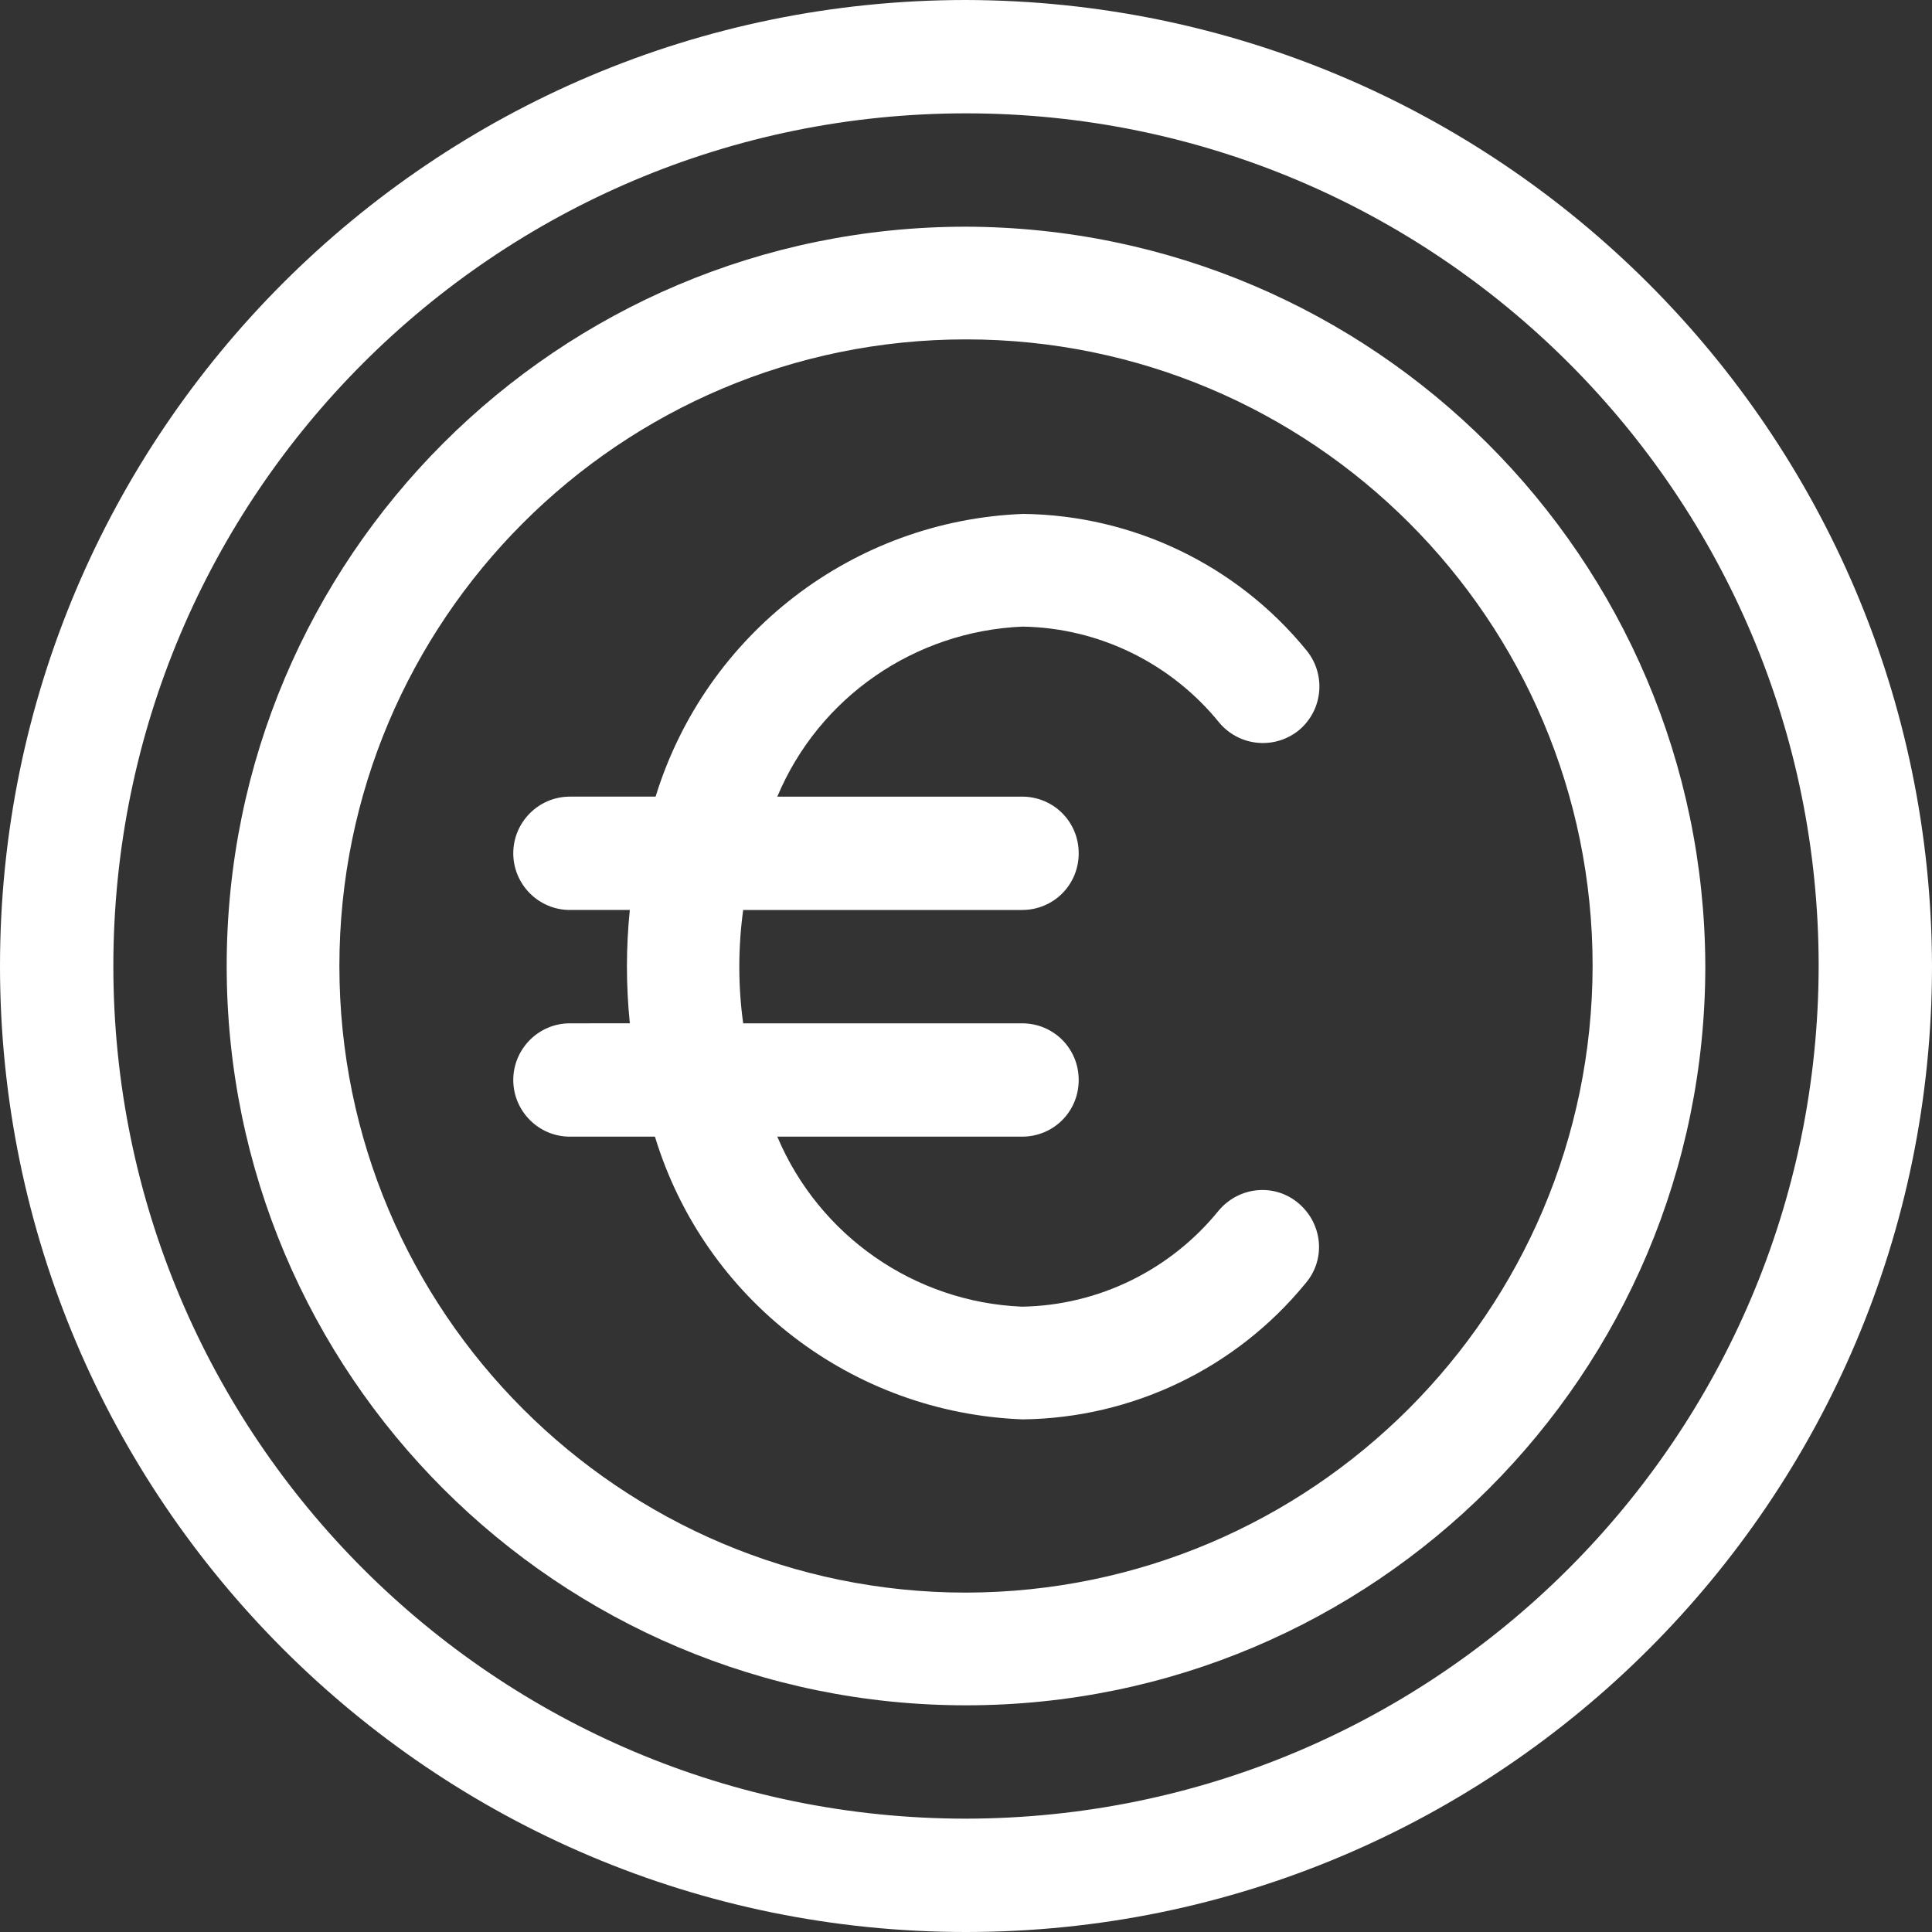
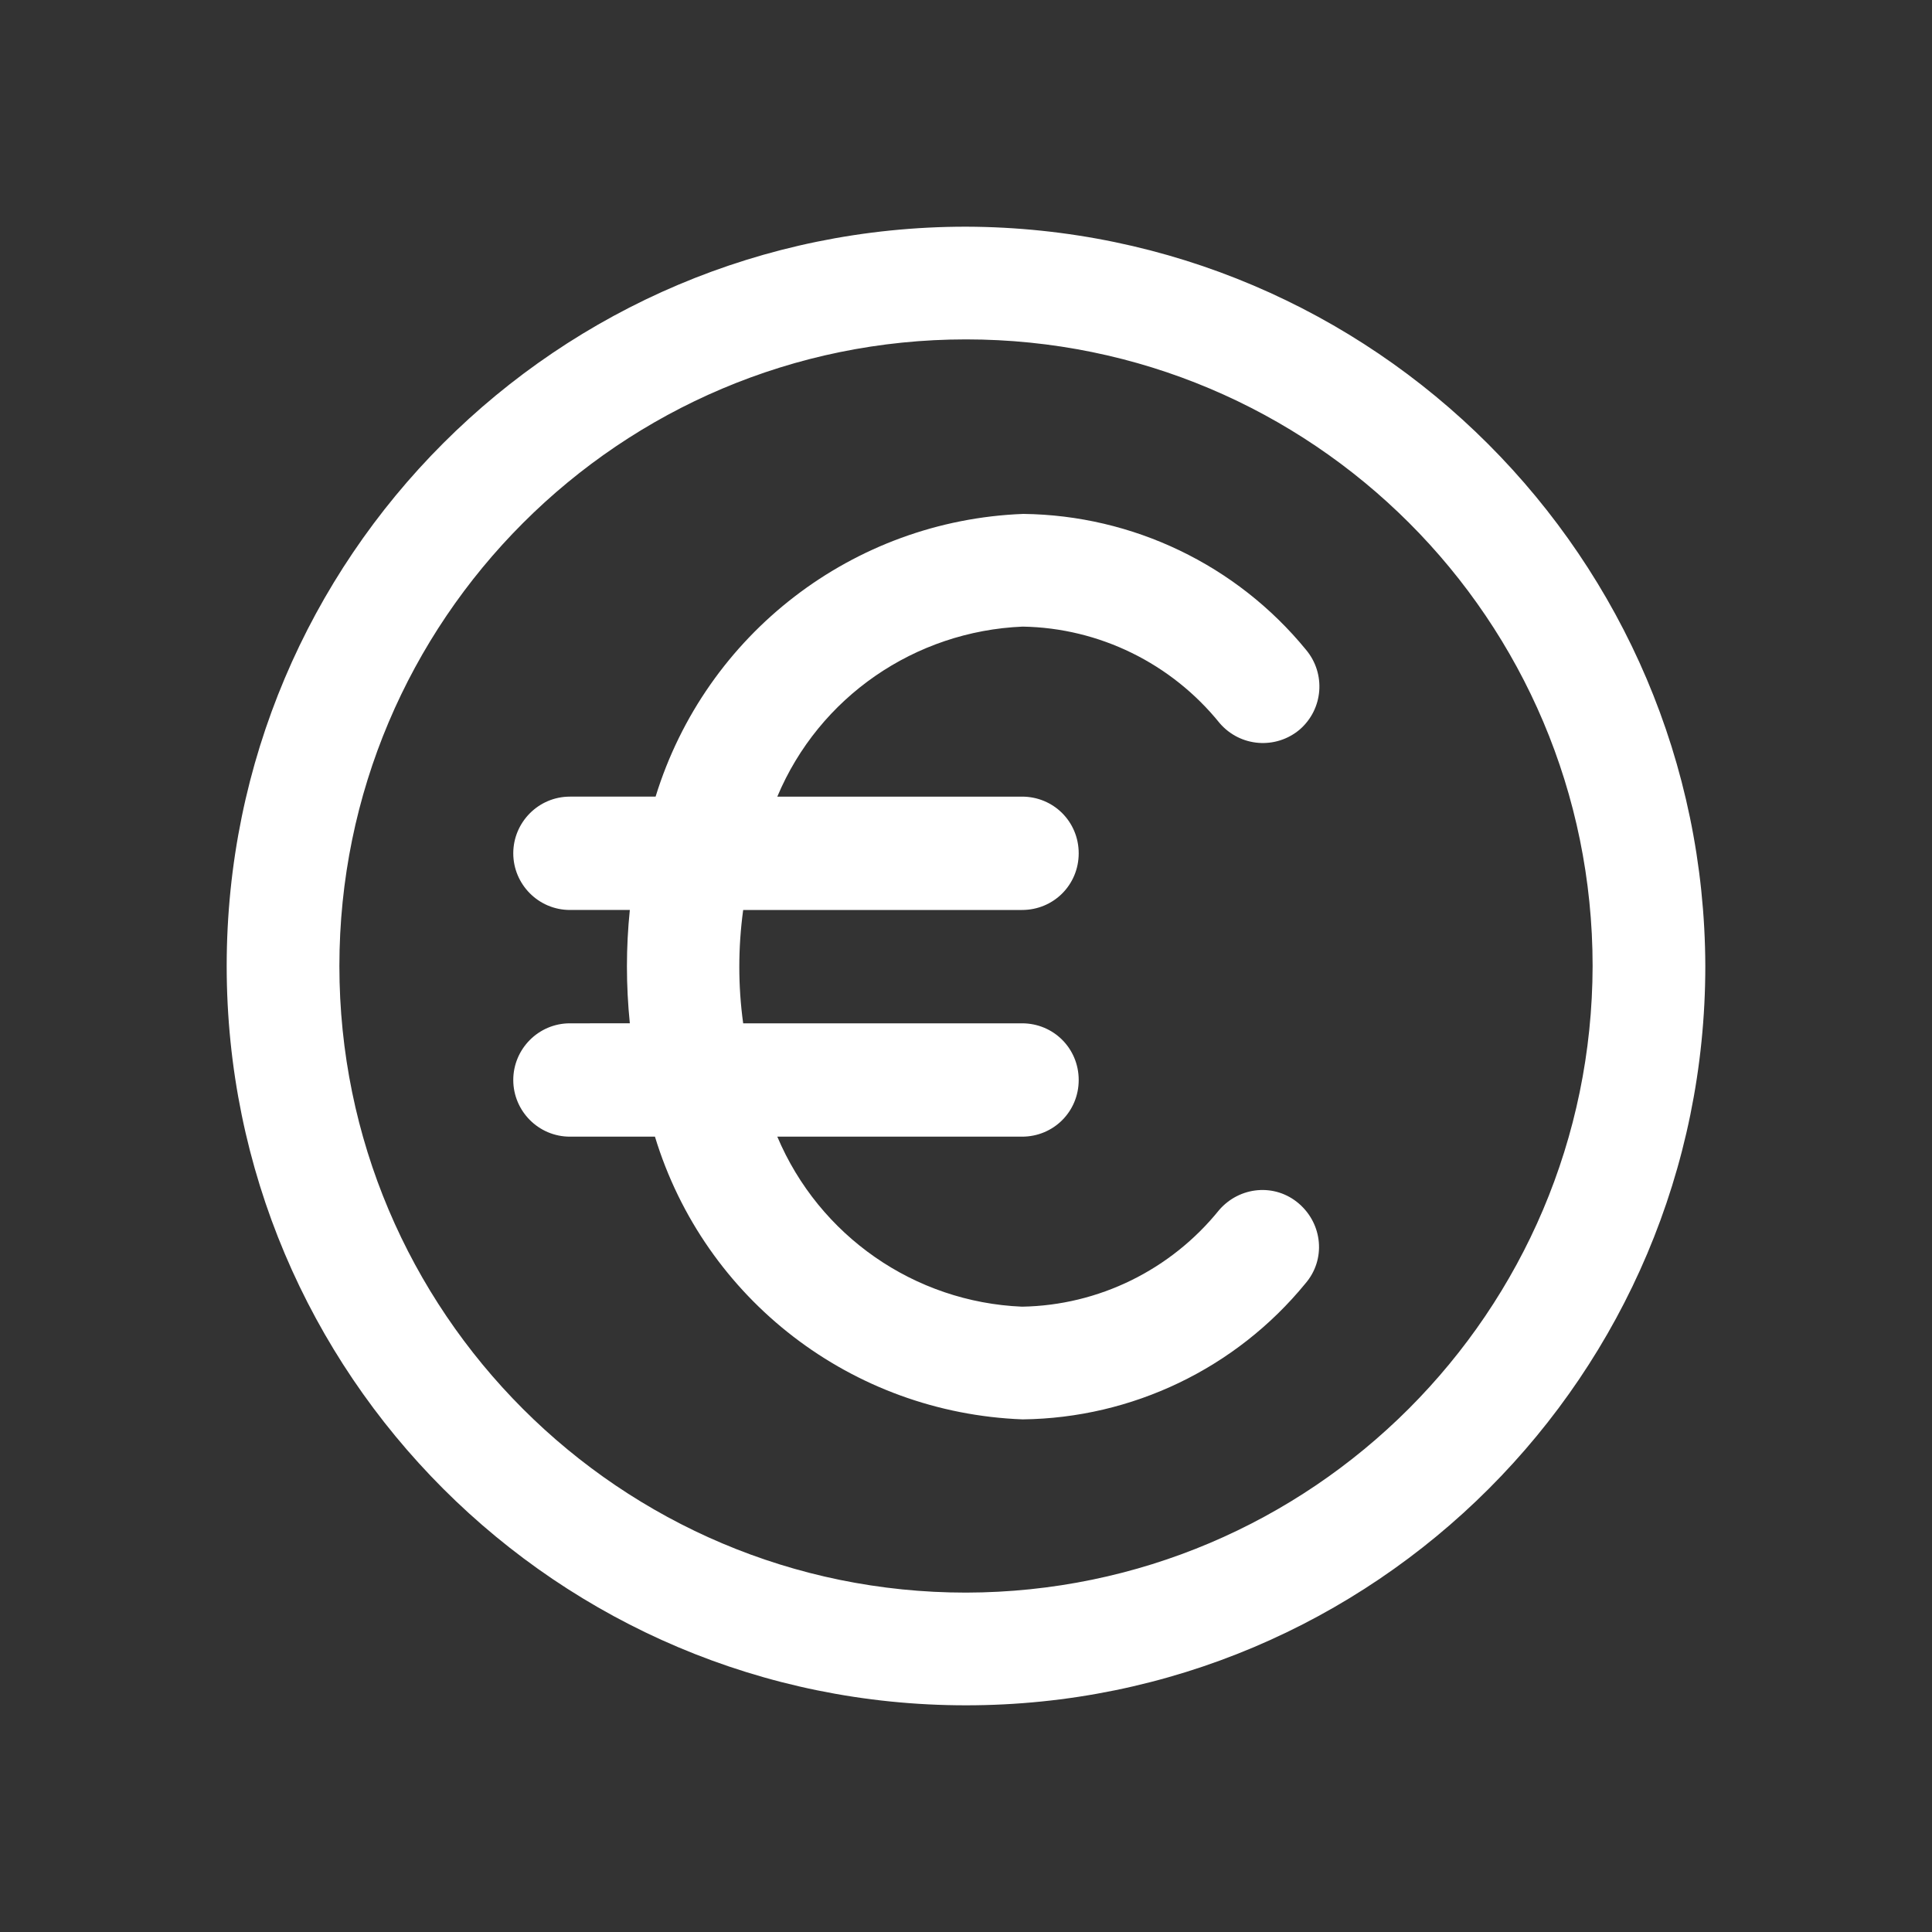
<svg xmlns="http://www.w3.org/2000/svg" version="1.1" id="Ebene_1" x="0px" y="0px" viewBox="0 0 30 30" enable-background="new 0 0 30 30" xml:space="preserve">
  <rect x="0" y="0" width="30" height="30" fill="#333333" stroke="none" />
-   <path id="Pfad_1157" fill="#FFFFFF" d="M15,0C6.72,0,0,6.72,0,15s6.72,15,15,15s15-6.72,15-15C29.98,6.72,23.28,0.02,15,0z   M15,28.24C7.69,28.24,1.76,22.31,1.76,15S7.69,1.76,15,1.76S28.24,7.69,28.24,15C28.23,22.31,22.31,28.23,15,28.24z" />
-   <path id="Pfad_1158" fill="#FFFFFF" d="M15,3.52C8.66,3.52,3.52,8.66,3.52,15S8.66,26.48,15,26.48S26.48,21.34,26.48,15l0,0  C26.46,8.67,21.33,3.54,15,3.52z M15,24.73c-5.37,0-9.73-4.36-9.73-9.73c0-5.37,4.36-9.73,9.73-9.73c5.37,0,9.73,4.35,9.73,9.73  C24.72,20.37,20.37,24.72,15,24.73z" />
+   <path id="Pfad_1158" fill="#FFFFFF" d="M15,3.52C8.66,3.52,3.52,8.66,3.52,15S8.66,26.48,15,26.48S26.48,21.34,26.48,15l0,0  C26.46,8.67,21.33,3.54,15,3.52M15,24.73c-5.37,0-9.73-4.36-9.73-9.73c0-5.37,4.36-9.73,9.73-9.73c5.37,0,9.73,4.35,9.73,9.73  C24.72,20.37,20.37,24.72,15,24.73z" />
  <path id="Pfad_1159" fill="#FFFFFF" d="M15.88,9.73c1.19,0.02,2.31,0.57,3.06,1.5c0.32,0.37,0.87,0.41,1.24,0.1  c0.37-0.32,0.41-0.87,0.1-1.24c-1.08-1.32-2.69-2.09-4.39-2.11c-2.64,0.1-4.93,1.86-5.71,4.39H8.85c-0.49,0-0.88,0.4-0.88,0.88  c0,0.48,0.39,0.88,0.88,0.88h0.93c-0.06,0.58-0.06,1.17,0,1.76H8.85c-0.49,0-0.88,0.4-0.88,0.88c0,0.48,0.39,0.88,0.88,0.88h1.32  c0.77,2.53,3.06,4.29,5.71,4.39c1.7-0.02,3.31-0.79,4.39-2.11c0.32-0.37,0.27-0.92-0.1-1.24c-0.37-0.32-0.92-0.27-1.24,0.1  c-0.75,0.93-1.87,1.48-3.06,1.5c-1.67-0.07-3.15-1.1-3.8-2.64h3.8c0.49,0,0.88-0.39,0.88-0.88c0-0.49-0.39-0.88-0.88-0.88  c0,0,0,0,0,0h-4.33c-0.08-0.58-0.08-1.17,0-1.76h4.33c0.49,0,0.88-0.39,0.88-0.88c0-0.49-0.39-0.88-0.88-0.88c0,0,0,0,0,0h-3.8  C12.72,10.82,14.21,9.8,15.88,9.73z" />
</svg>